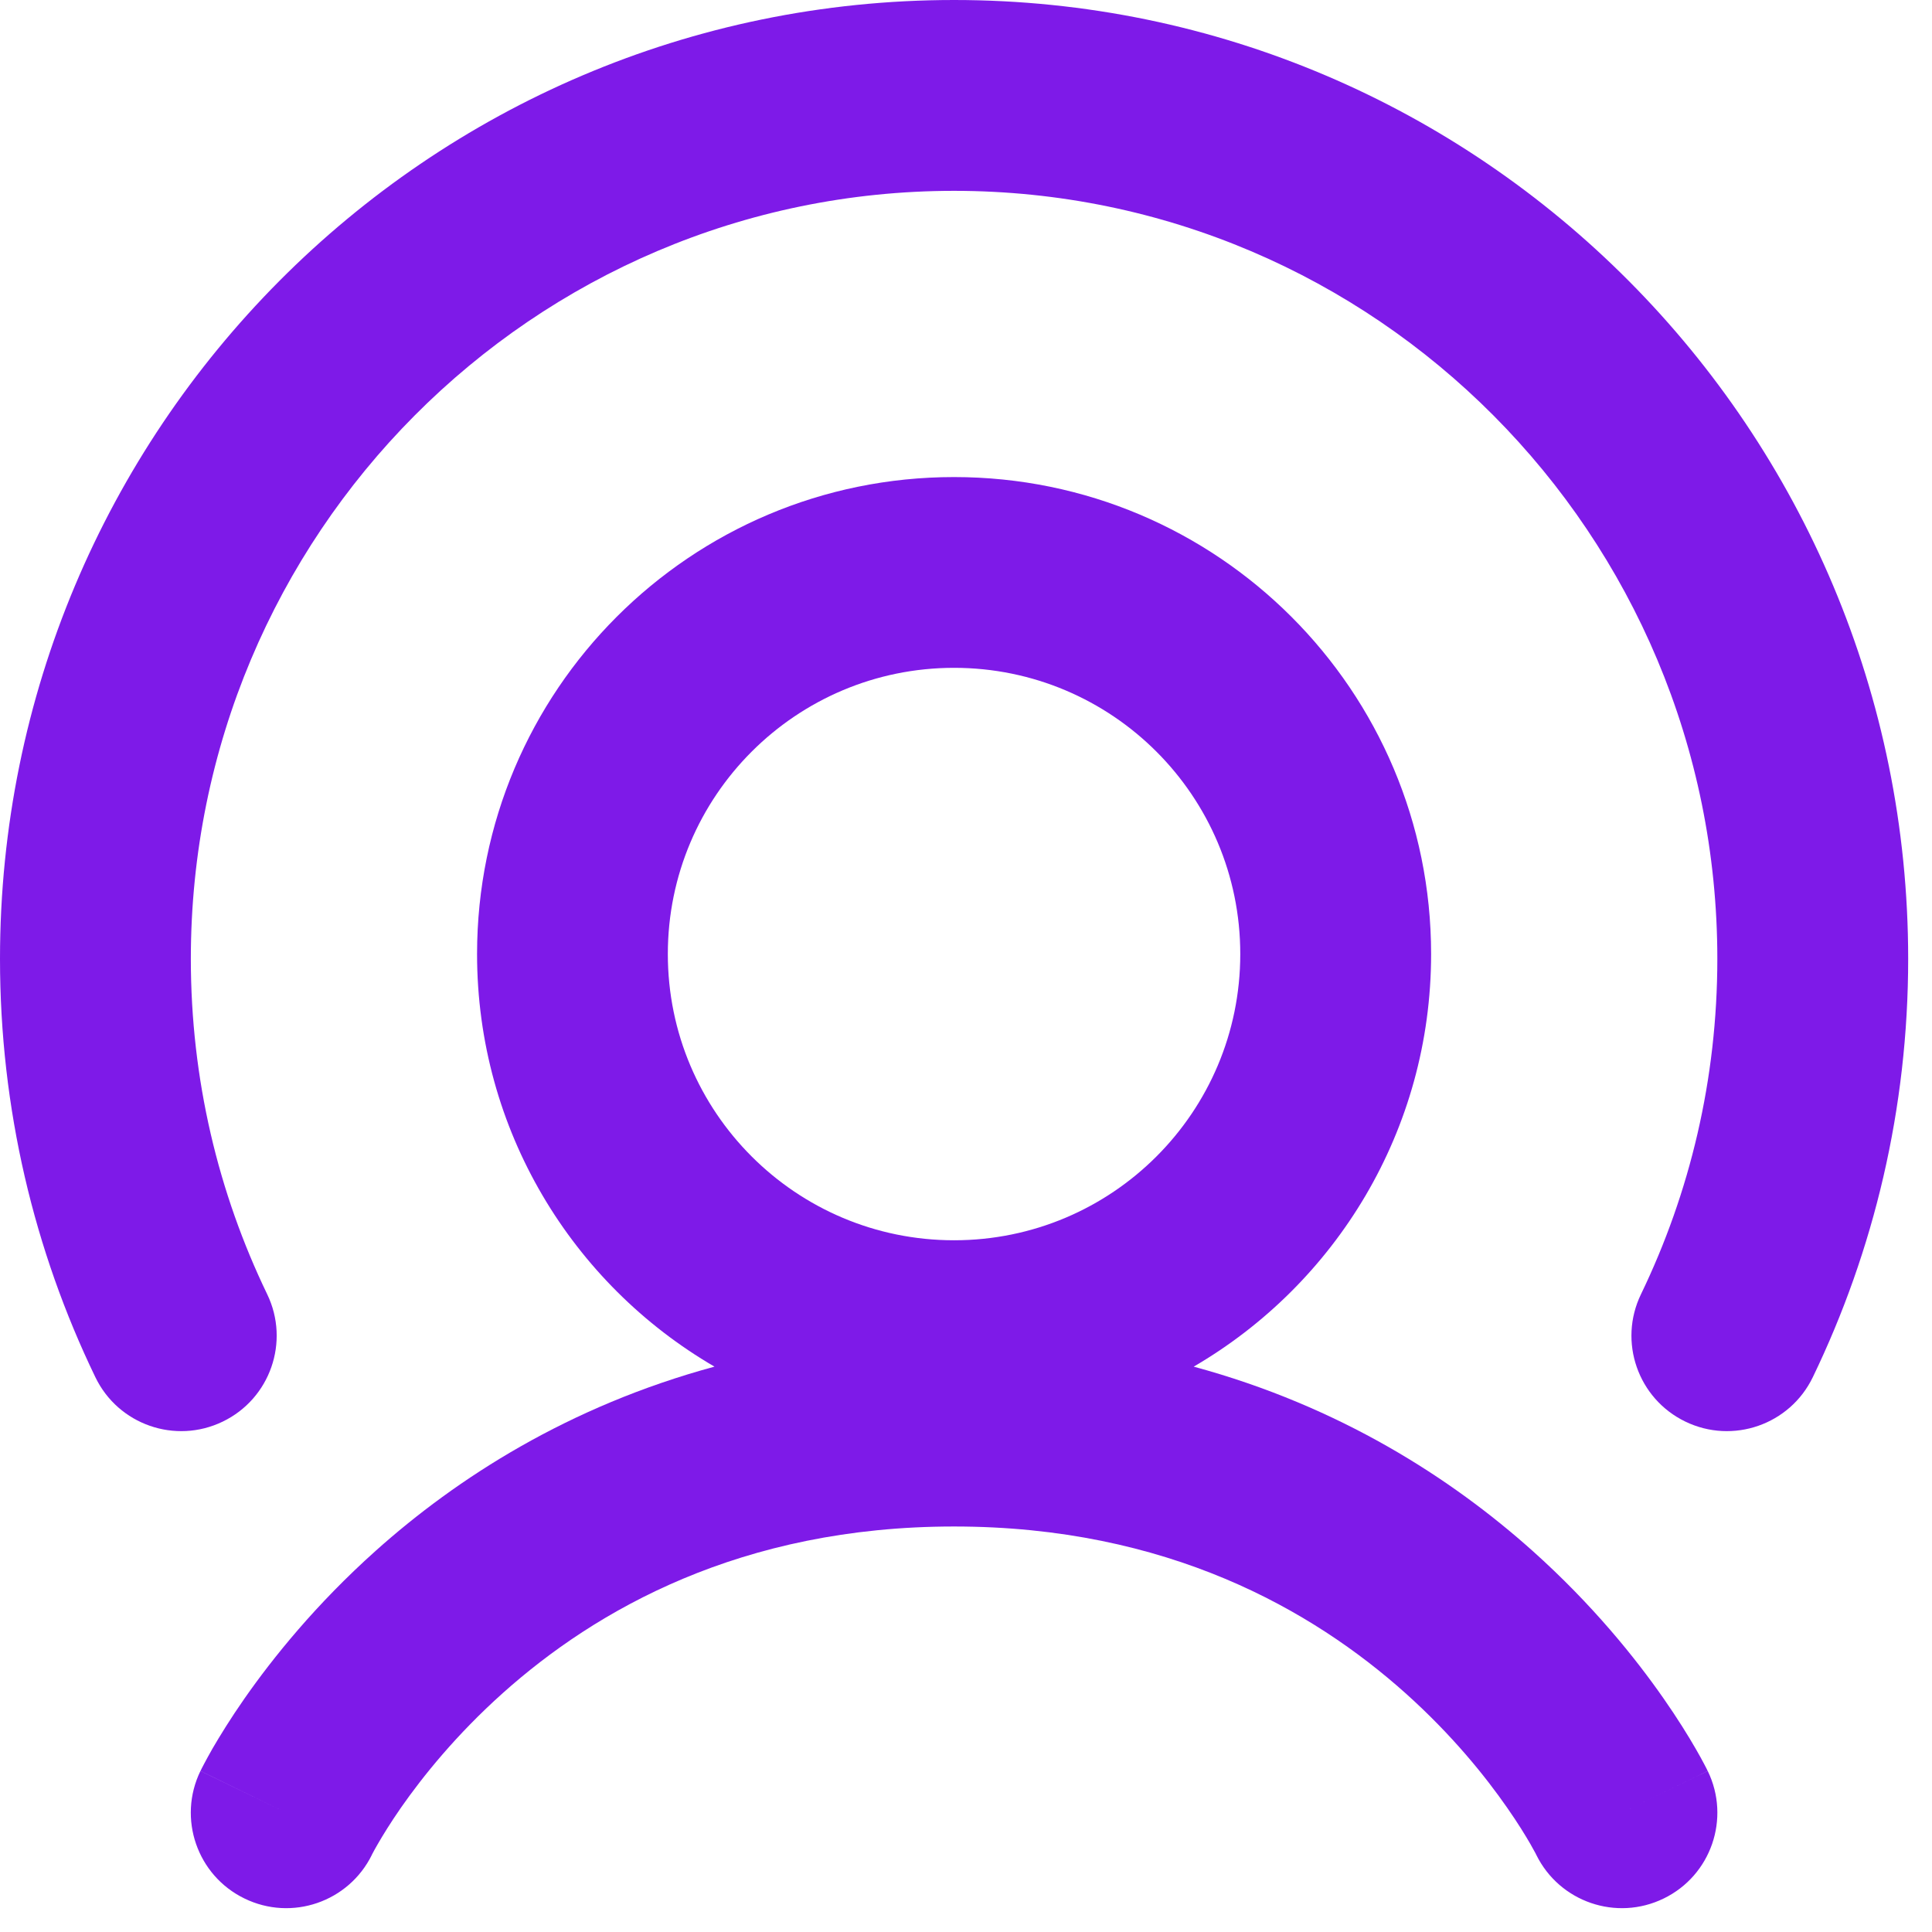
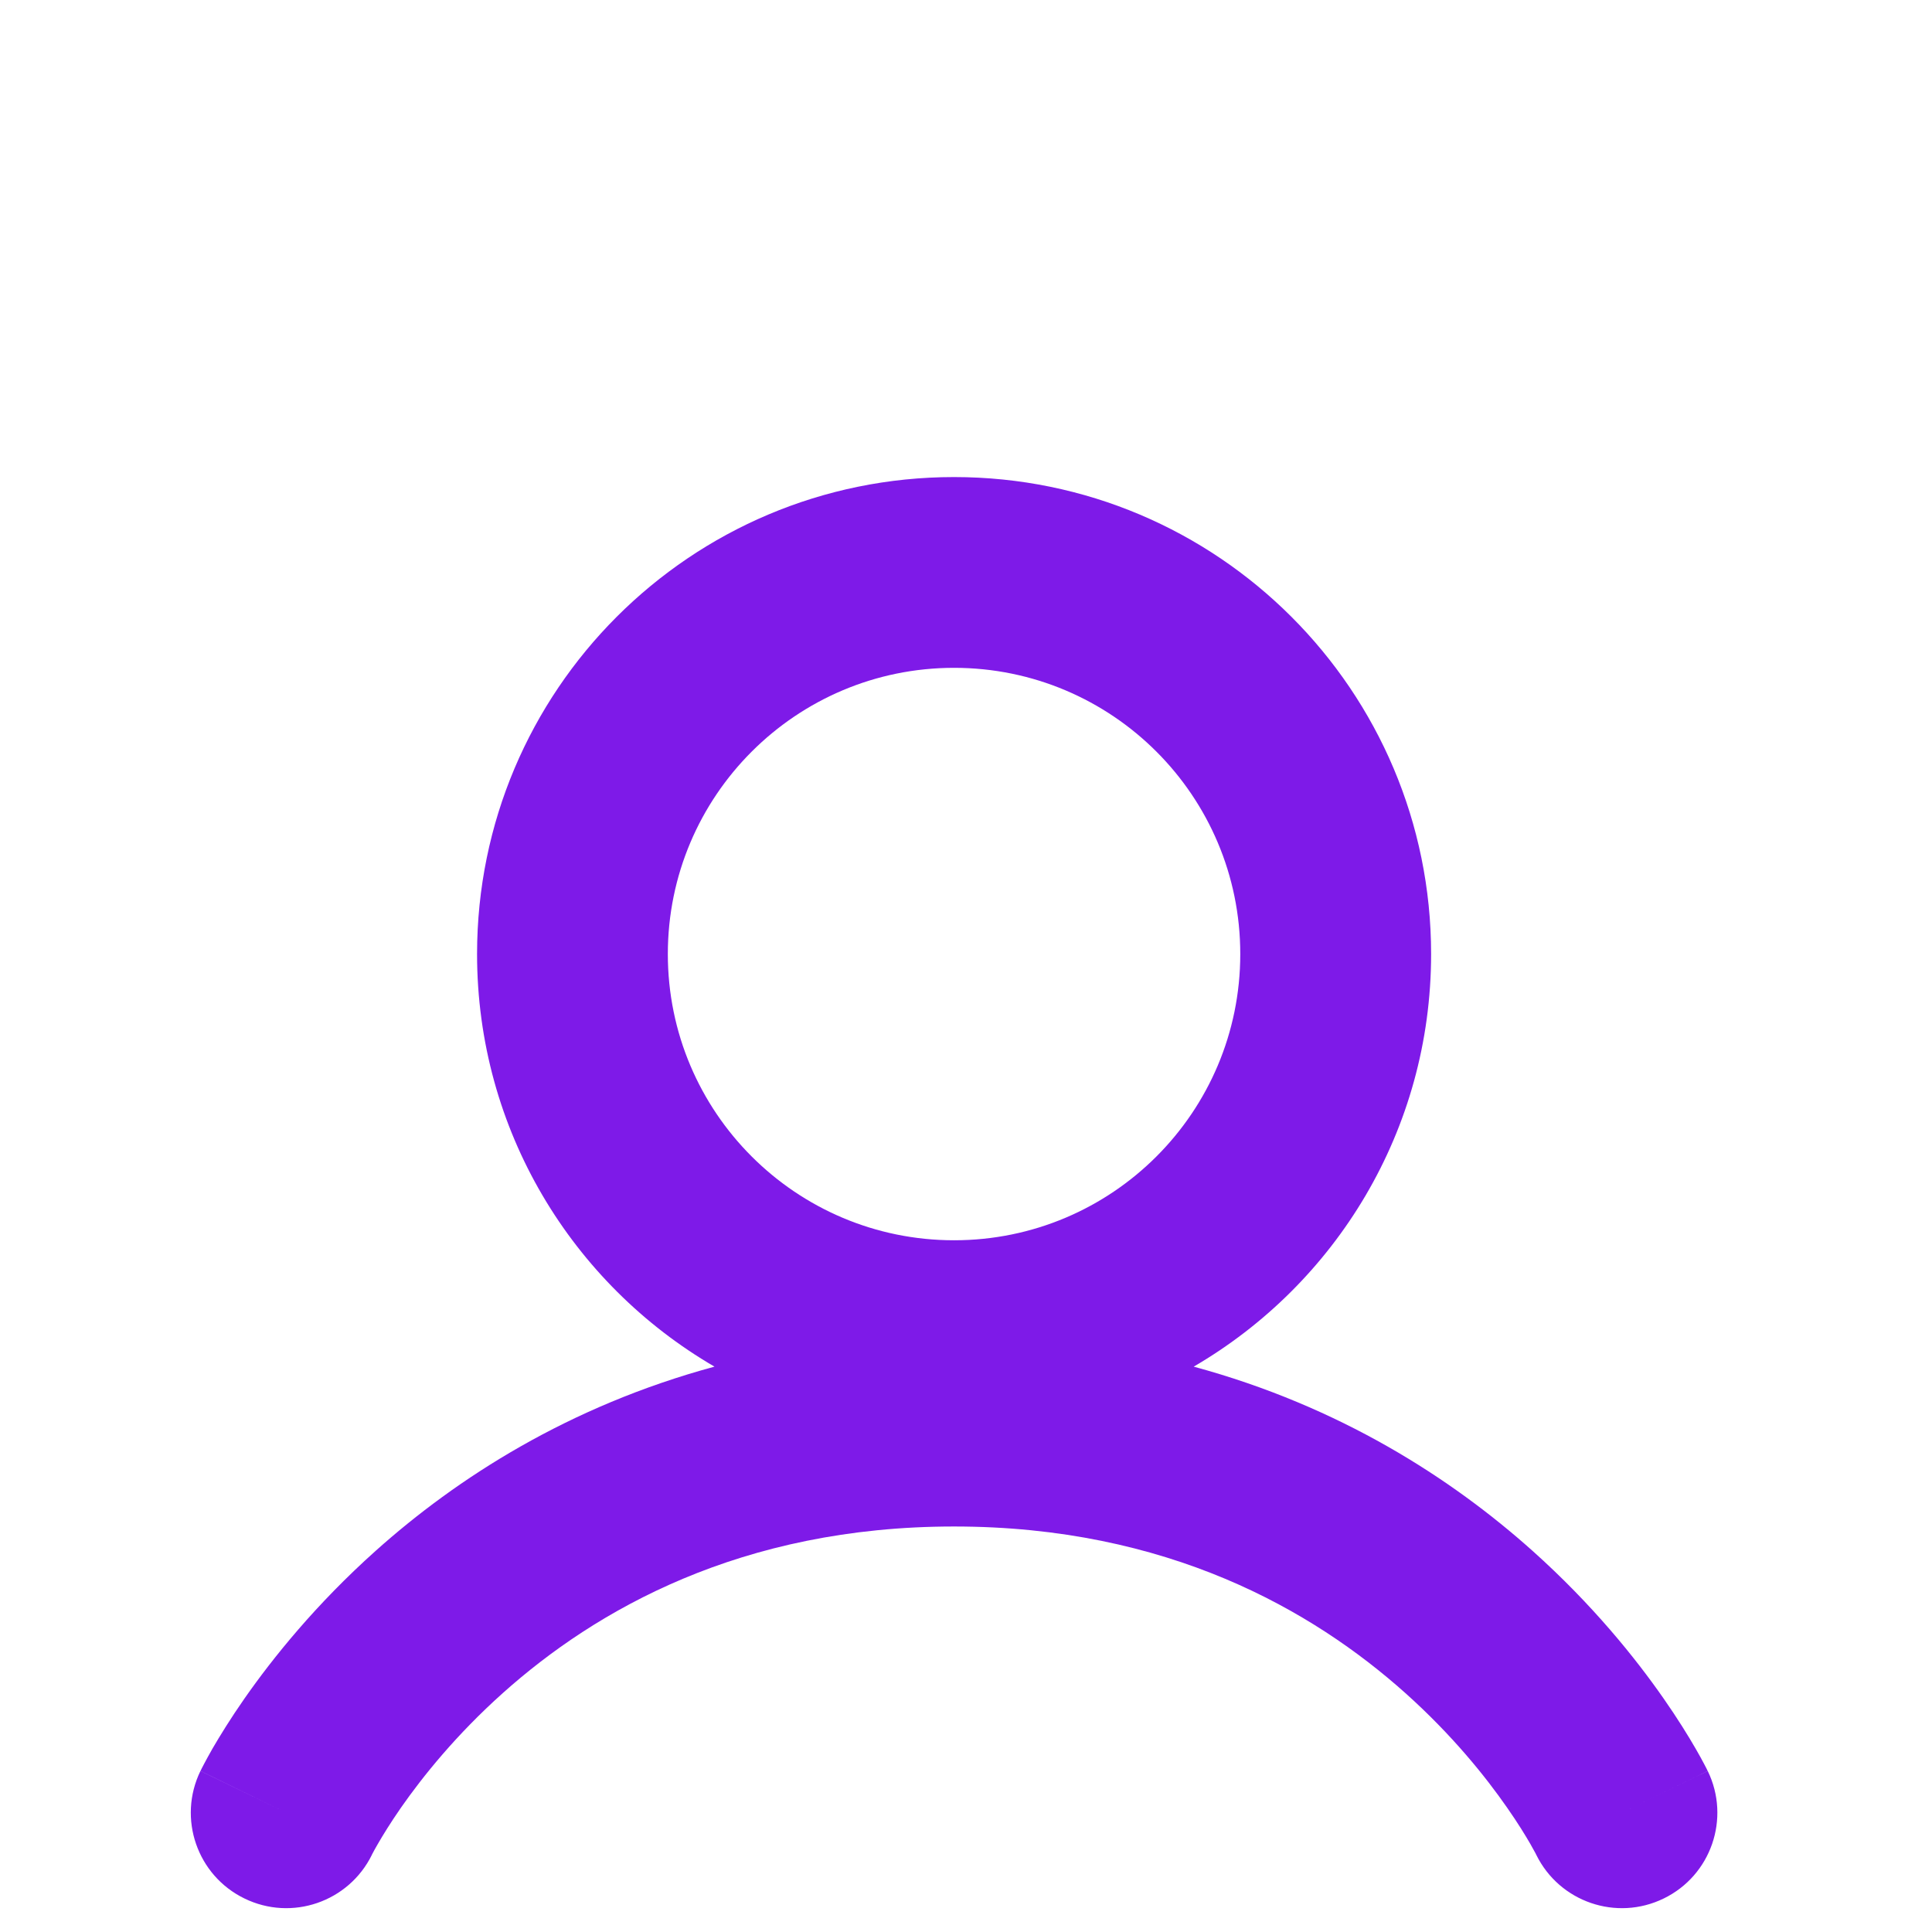
<svg xmlns="http://www.w3.org/2000/svg" width="27" height="27" viewBox="0 0 27 27" fill="none">
-   <path d="M13.333 2.667C7.449 2.667 2.667 7.465 2.667 13.4C2.667 15.084 3.051 16.672 3.734 18.087C4.054 18.75 3.776 19.547 3.113 19.867C2.45 20.188 1.653 19.91 1.333 19.247C0.478 17.478 0 15.493 0 13.4C0 6.007 5.963 0 13.333 0C20.704 0 26.667 6.007 26.667 13.4C26.667 15.493 26.188 17.478 25.334 19.247C25.014 19.91 24.216 20.188 23.553 19.867C22.89 19.547 22.612 18.75 22.933 18.087C23.616 16.672 24 15.084 24 13.4C24 7.465 19.217 2.667 13.333 2.667Z" fill="#7E1AE8" />
  <path fill-rule="evenodd" clip-rule="evenodd" d="M16.682 19.099C18.666 17.944 20 15.795 20 13.333C20 9.651 17.015 6.667 13.333 6.667C9.651 6.667 6.667 9.651 6.667 13.333C6.667 15.795 8 17.944 9.985 19.099C7.944 19.652 6.382 20.66 5.25 21.673C4.413 22.422 3.812 23.171 3.416 23.738C3.218 24.022 3.071 24.263 2.969 24.438C2.919 24.526 2.88 24.598 2.852 24.651C2.838 24.677 2.827 24.699 2.818 24.716L2.808 24.737L2.804 24.745L2.802 24.748L2.801 24.749C2.801 24.75 2.801 24.75 4 25.333L2.801 24.75C2.479 25.413 2.755 26.211 3.417 26.532C4.078 26.854 4.873 26.58 5.197 25.922L5.197 25.92L5.21 25.896C5.223 25.871 5.246 25.828 5.28 25.77C5.347 25.654 5.454 25.478 5.604 25.262C5.906 24.829 6.374 24.245 7.028 23.66C8.322 22.503 10.35 21.333 13.333 21.333C16.316 21.333 18.344 22.503 19.639 23.66C20.293 24.245 20.761 24.829 21.062 25.262C21.213 25.478 21.32 25.654 21.387 25.77C21.42 25.828 21.444 25.871 21.457 25.896L21.469 25.92L21.47 25.922C21.794 26.58 22.589 26.854 23.25 26.532C23.912 26.211 24.188 25.413 23.866 24.75L22.667 25.333C23.866 24.75 23.866 24.75 23.865 24.749L23.863 24.745L23.859 24.737L23.849 24.716C23.84 24.699 23.829 24.677 23.815 24.651C23.787 24.598 23.748 24.526 23.697 24.438C23.596 24.263 23.448 24.022 23.25 23.738C22.855 23.171 22.254 22.422 21.417 21.673C20.284 20.66 18.723 19.652 16.682 19.099ZM13.333 17.333C15.543 17.333 17.333 15.543 17.333 13.333C17.333 11.124 15.543 9.333 13.333 9.333C11.124 9.333 9.333 11.124 9.333 13.333C9.333 15.543 11.124 17.333 13.333 17.333Z" fill="#7E1AE8" />
</svg>